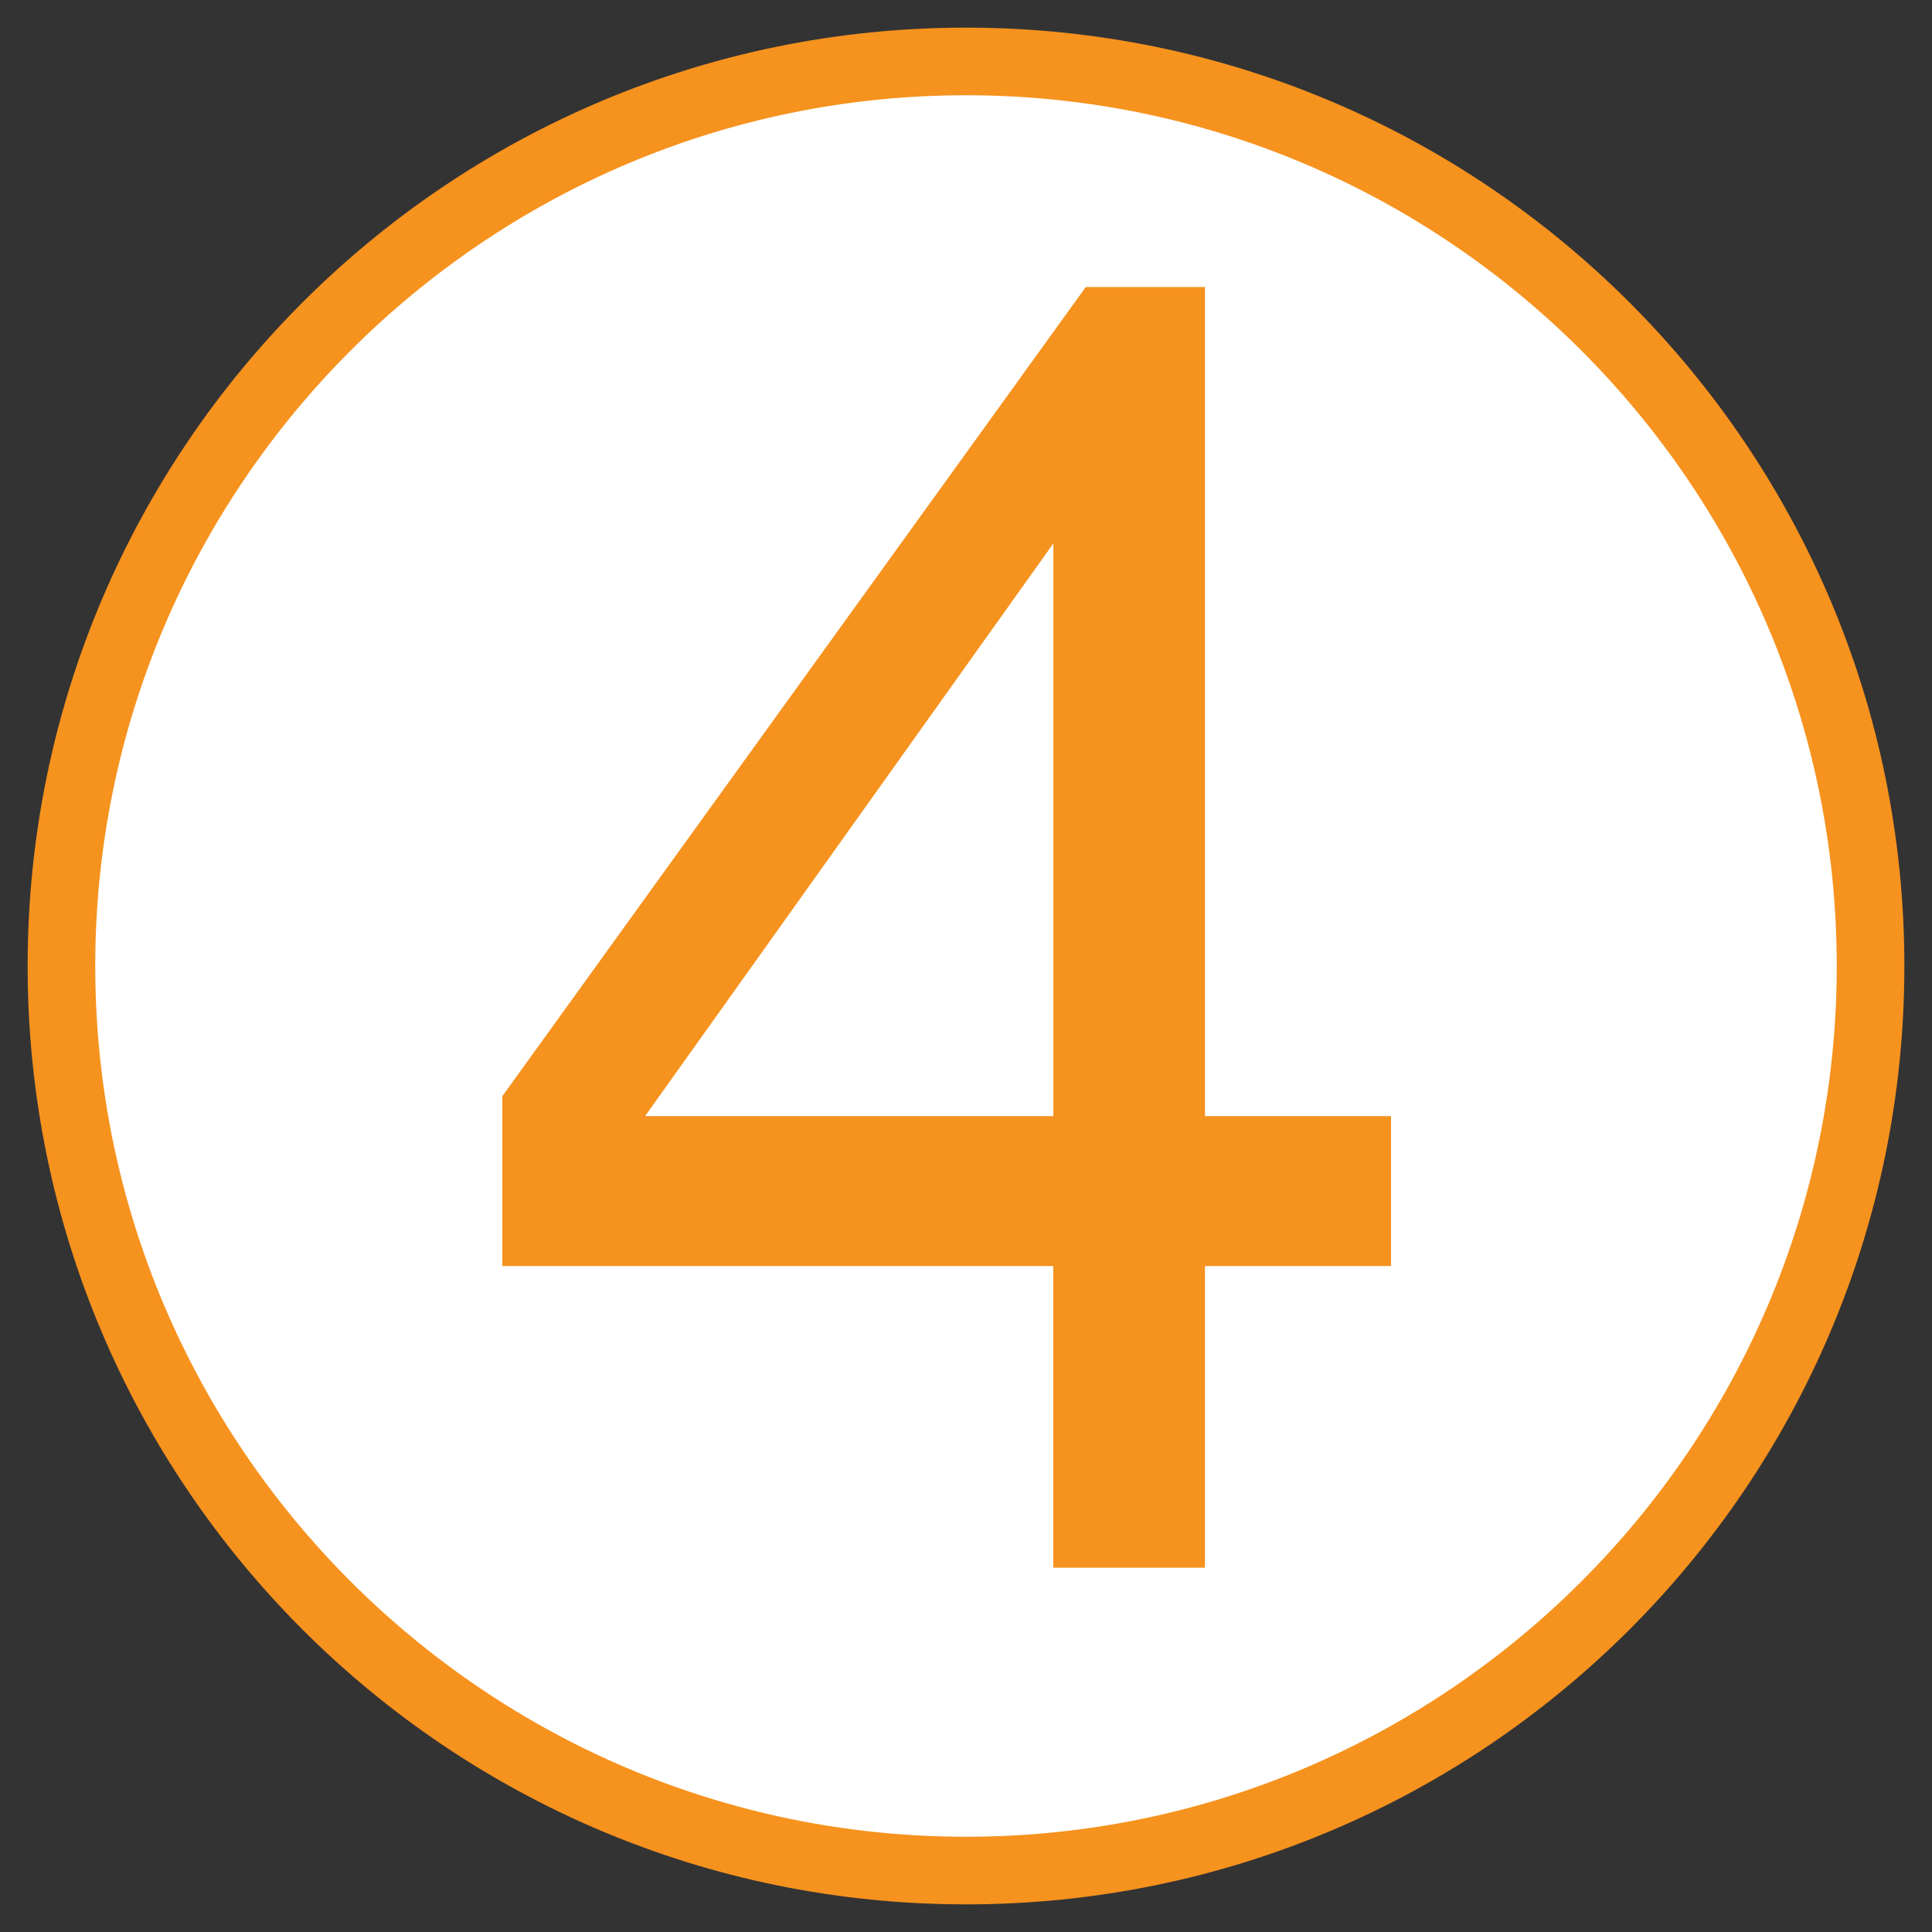
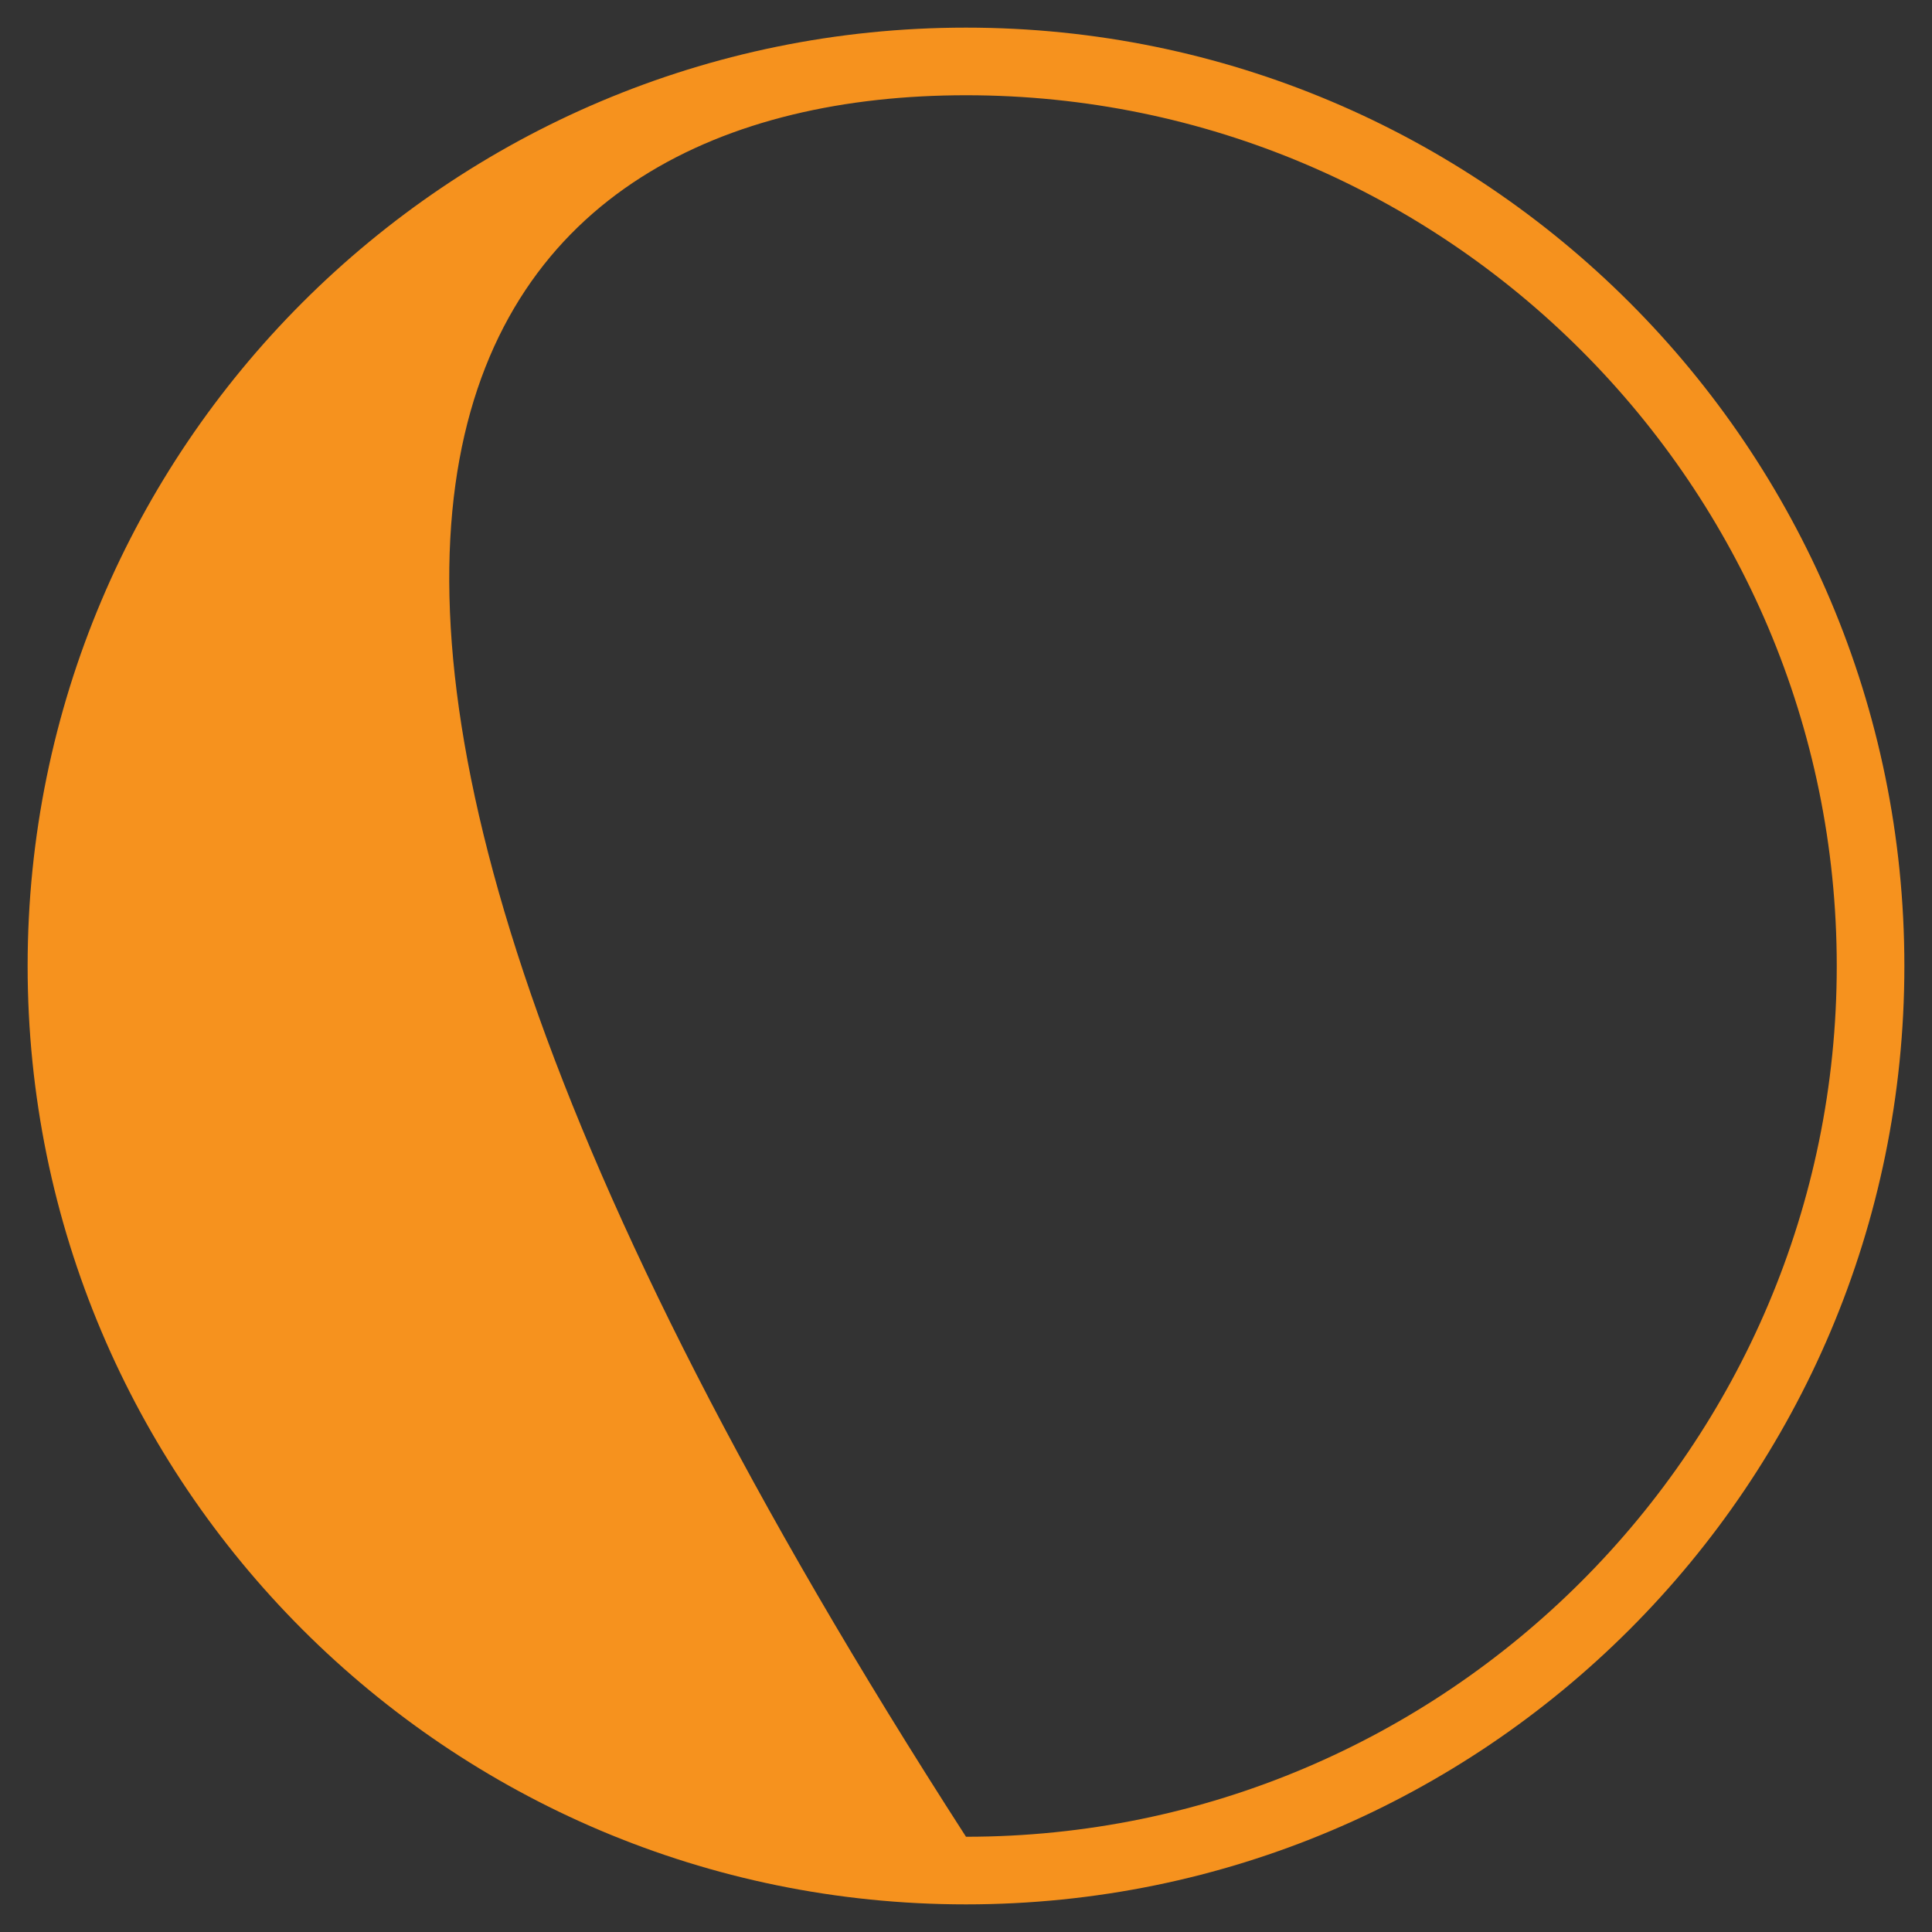
<svg xmlns="http://www.w3.org/2000/svg" version="1.1" id="レイヤー_1" x="0px" y="0px" viewBox="0 0 200 200" style="enable-background:new 0 0 200 200;" xml:space="preserve">
  <rect x="0" y="0" width="200" height="200" fill="#333333" stroke="none" />
  <style type="text/css"> .st0{fill:#FFFFFF;} .st1{fill:#F6921E;} .st2{opacity:0.2;} .st3{fill:#6FC5C8;} .st4{opacity:0.3;fill:#E6BCAC;} .st5{opacity:0.3;fill:#8CC63F;} .st6{opacity:0.35;fill:#A1D8E6;} .st7{fill:#8CC63F;} .st8{fill:#39B54A;} .st9{fill:#F5C241;} .st10{fill:#F5A400;} .st11{fill:#754C24;} .st12{opacity:0.22;fill:#F5C241;} .st13{clip-path:url(#SVGID_00000154400275774928582830000015451089805115024014_);} .st14{clip-path:url(#SVGID_00000069372871668458028170000012916062477850562237_);} .st15{clip-path:url(#SVGID_00000177468966688103067620000009120830235533196446_);} .st16{clip-path:url(#SVGID_00000007424819953001868970000014415571338997892022_);} .st17{fill:#A1D8E6;} .st18{fill:#59C3E1;} .st19{clip-path:url(#SVGID_00000102514876182812724000000001670752704216169625_);} .st20{clip-path:url(#SVGID_00000083775189087126901920000007436769114927263661_);} .st21{clip-path:url(#SVGID_00000119090225899672523670000001261998976171830193_);} .st22{clip-path:url(#SVGID_00000066485418372320555950000014814940212542652344_);} .st23{fill:#E6BCAC;} .st24{fill:#E19C81;} .st25{clip-path:url(#SVGID_00000002369832788304771310000014091767189706759598_);} .st26{fill:#ECF4D9;} .st27{fill:#D2EEF9;} .st28{fill:#FCE5E8;} .st29{fill:#FEF7F6;} .st30{fill:#D19BC4;} .st31{fill:#333333;} .st32{fill:#E9607C;} .st33{fill:#83C15E;} .st34{fill:#69C1ED;} .st35{fill:#F4C51C;} .st36{clip-path:url(#SVGID_00000155824988467378196630000011808187245305560451_);} .st37{clip-path:url(#SVGID_00000055704537715334348090000015623670060228348588_);} .st38{clip-path:url(#SVGID_00000072280891080137975840000010163632722163250309_);} .st39{fill:#FFF4CC;stroke:#76331C;stroke-width:12.484;stroke-linecap:round;stroke-linejoin:round;} .st40{fill:#FFFFFF;stroke:#76331C;stroke-width:12.484;} .st41{fill:#FFFFFF;stroke:#76331C;stroke-width:12.484;stroke-linecap:round;stroke-linejoin:round;} .st42{fill:#E9607C;stroke:#76331C;stroke-width:6.016;stroke-linecap:round;stroke-linejoin:round;} .st43{fill:none;} .st44{fill:#FFF4CC;stroke:#76331C;stroke-width:3.61;stroke-linecap:round;stroke-linejoin:round;} .st45{fill:#FFF125;stroke:#76331C;stroke-width:12.484;stroke-linecap:round;stroke-linejoin:round;} .st46{fill:#ED86B3;stroke:#76331C;stroke-width:4.813;stroke-linecap:round;stroke-linejoin:round;} .st47{fill:#FFF4CC;stroke:#76331C;stroke-width:4.813;stroke-linecap:round;stroke-linejoin:round;} .st48{fill:#ED86B3;stroke:#ED86B3;stroke-width:0;stroke-linecap:round;stroke-linejoin:round;} .st49{fill:#76331C;} .st50{fill:#FFF4CC;} .st51{fill:none;stroke:#76331C;stroke-width:12.484;stroke-linecap:round;stroke-linejoin:round;} .st52{fill:#FFFFFF;stroke:#76331C;stroke-width:6.016;} .st53{fill:#76331C;stroke:#76331C;stroke-width:2.406;} .st54{fill:#DDAC00;} .st55{fill:#76331C;stroke:#76331C;stroke-width:1.496;} .st56{fill:#F09BA5;stroke:#76331C;stroke-width:0.449;} .st57{fill:#76331C;stroke:#76331C;stroke-width:3.61;} .st58{fill:none;stroke:#231815;stroke-width:0.321;} .st59{opacity:0.3;} .st60{fill:#EC758F;} .st61{clip-path:url(#SVGID_00000133489735752517138880000002261723190962994879_);} .st62{fill:#F3A5B0;} .st63{clip-path:url(#SVGID_00000093871412737561323890000018224869721255061948_);} .st64{opacity:0.22;} .st65{fill:#A27B85;} .st66{clip-path:url(#SVGID_00000116218765409083353400000007164583334607934865_);} .st67{clip-path:url(#SVGID_00000055700048413237736780000002798906605891649175_);} .st68{clip-path:url(#SVGID_00000086660513102659188460000015243302111135845052_);} .st69{fill:#F3AAB5;} .st70{fill:#00A5E3;} .st71{fill:#F5F1EF;} .st72{fill:#F1CCB9;} .st73{fill:#E3A083;} .st74{clip-path:url(#SVGID_00000016763790046155613690000010580503303436834213_);} .st75{fill:#E6E6E6;} .st76{fill:#FBDF21;} .st77{fill:#7ECEF4;} .st78{fill:#FF789C;} .st79{clip-path:url(#SVGID_00000142166639878648061870000002665484489422451632_);} .st80{clip-path:url(#SVGID_00000013178934794402467950000017669791095294149514_);} .st81{fill:url(#SVGID_00000027594799623797408690000015411109094466049214_);} .st82{fill:#1A247E;stroke:#1A247E;stroke-width:4;stroke-miterlimit:10;} .st83{clip-path:url(#SVGID_00000065765256952670107530000002455408742307885233_);} .st84{fill:#F3726B;} .st85{fill:#EC3633;} .st86{fill:#E6CAE0;} .st87{clip-path:url(#SVGID_00000175305628434590660550000012802189032660125617_);} .st88{fill:#B58CB7;} .st89{fill:#985F97;} .st90{clip-path:url(#SVGID_00000075152689638078298460000011582889896690715547_);} .st91{fill-rule:evenodd;clip-rule:evenodd;fill:#E6CAE0;} .st92{fill:#2CA6E0;} .st93{fill:#C8C9CA;} .st94{fill:#E0F1F4;} .st95{fill:#141515;stroke:#141515;stroke-miterlimit:10;} .st96{fill:#141515;stroke:#141515;stroke-width:3;stroke-miterlimit:10;} .st97{fill:#141515;} .st98{fill:#87EA86;} .st99{fill:#3BBD39;} .st100{fill:#FFEB92;} .st101{fill:none;stroke:#141515;stroke-width:17;stroke-miterlimit:10;} .st102{clip-path:url(#SVGID_00000071551136476195266190000009628232335313547934_);} .st103{fill:#00A9A9;} .st104{fill:none;stroke:#FF0000;stroke-width:21;stroke-miterlimit:10;} </style>
  <g>
-     <ellipse transform="matrix(0.23 -0.973 0.973 0.23 -20.3 174.35)" class="st0" cx="100" cy="100" rx="93.64" ry="93.64" />
    <g>
-       <path class="st1" d="M100,9.86c49.7,0,90.14,40.44,90.14,90.14c0,49.7-40.44,90.14-90.14,90.14S9.86,149.7,9.86,100 C9.86,50.3,50.3,9.86,100,9.86 M100,2.86C46.35,2.86,2.86,46.35,2.86,100s43.49,97.14,97.14,97.14 c53.65,0,97.14-43.49,97.14-97.14S153.65,2.86,100,2.86L100,2.86z" />
+       <path class="st1" d="M100,9.86c49.7,0,90.14,40.44,90.14,90.14c0,49.7-40.44,90.14-90.14,90.14C9.86,50.3,50.3,9.86,100,9.86 M100,2.86C46.35,2.86,2.86,46.35,2.86,100s43.49,97.14,97.14,97.14 c53.65,0,97.14-43.49,97.14-97.14S153.65,2.86,100,2.86L100,2.86z" />
    </g>
  </g>
  <g>
-     <path class="st1" d="M52,131.06v-17.58l60.4-83.77h12.34v85.83h19.26v15.52h-19.26v31.23h-15.71v-31.23H52z M109.04,56.26 l-42.26,59.28h42.26V56.26z" />
-   </g>
+     </g>
</svg>